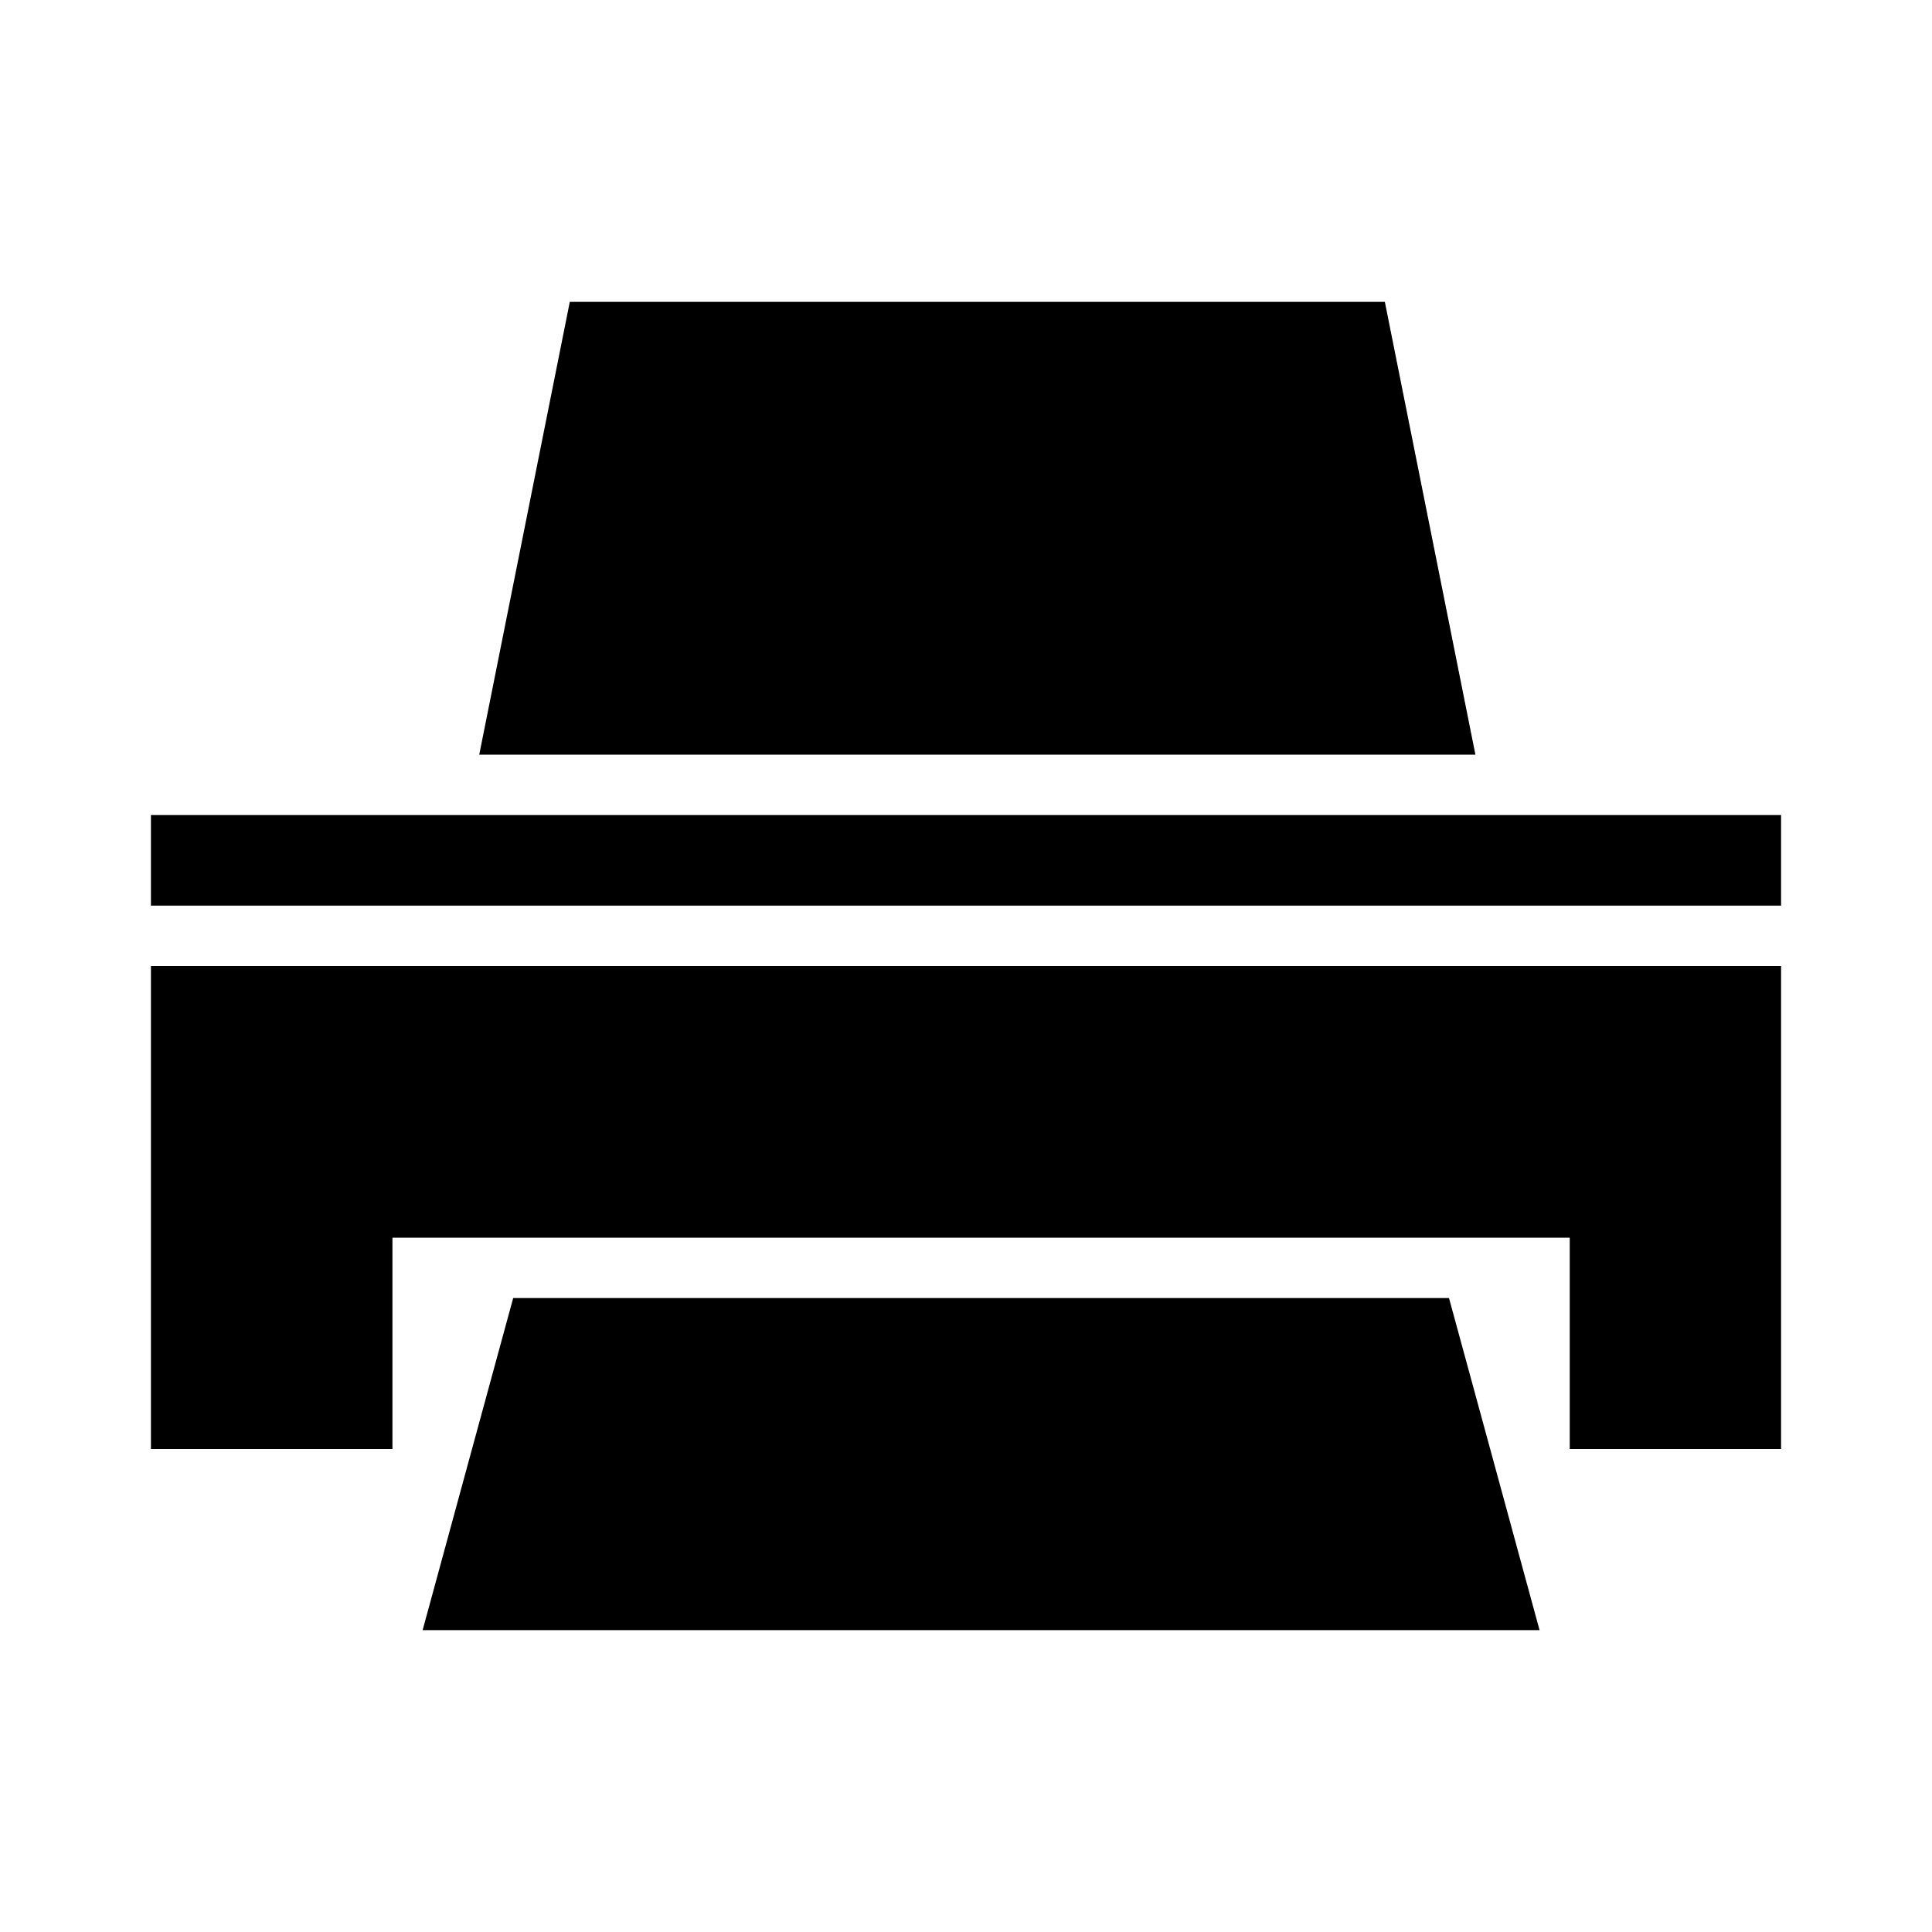
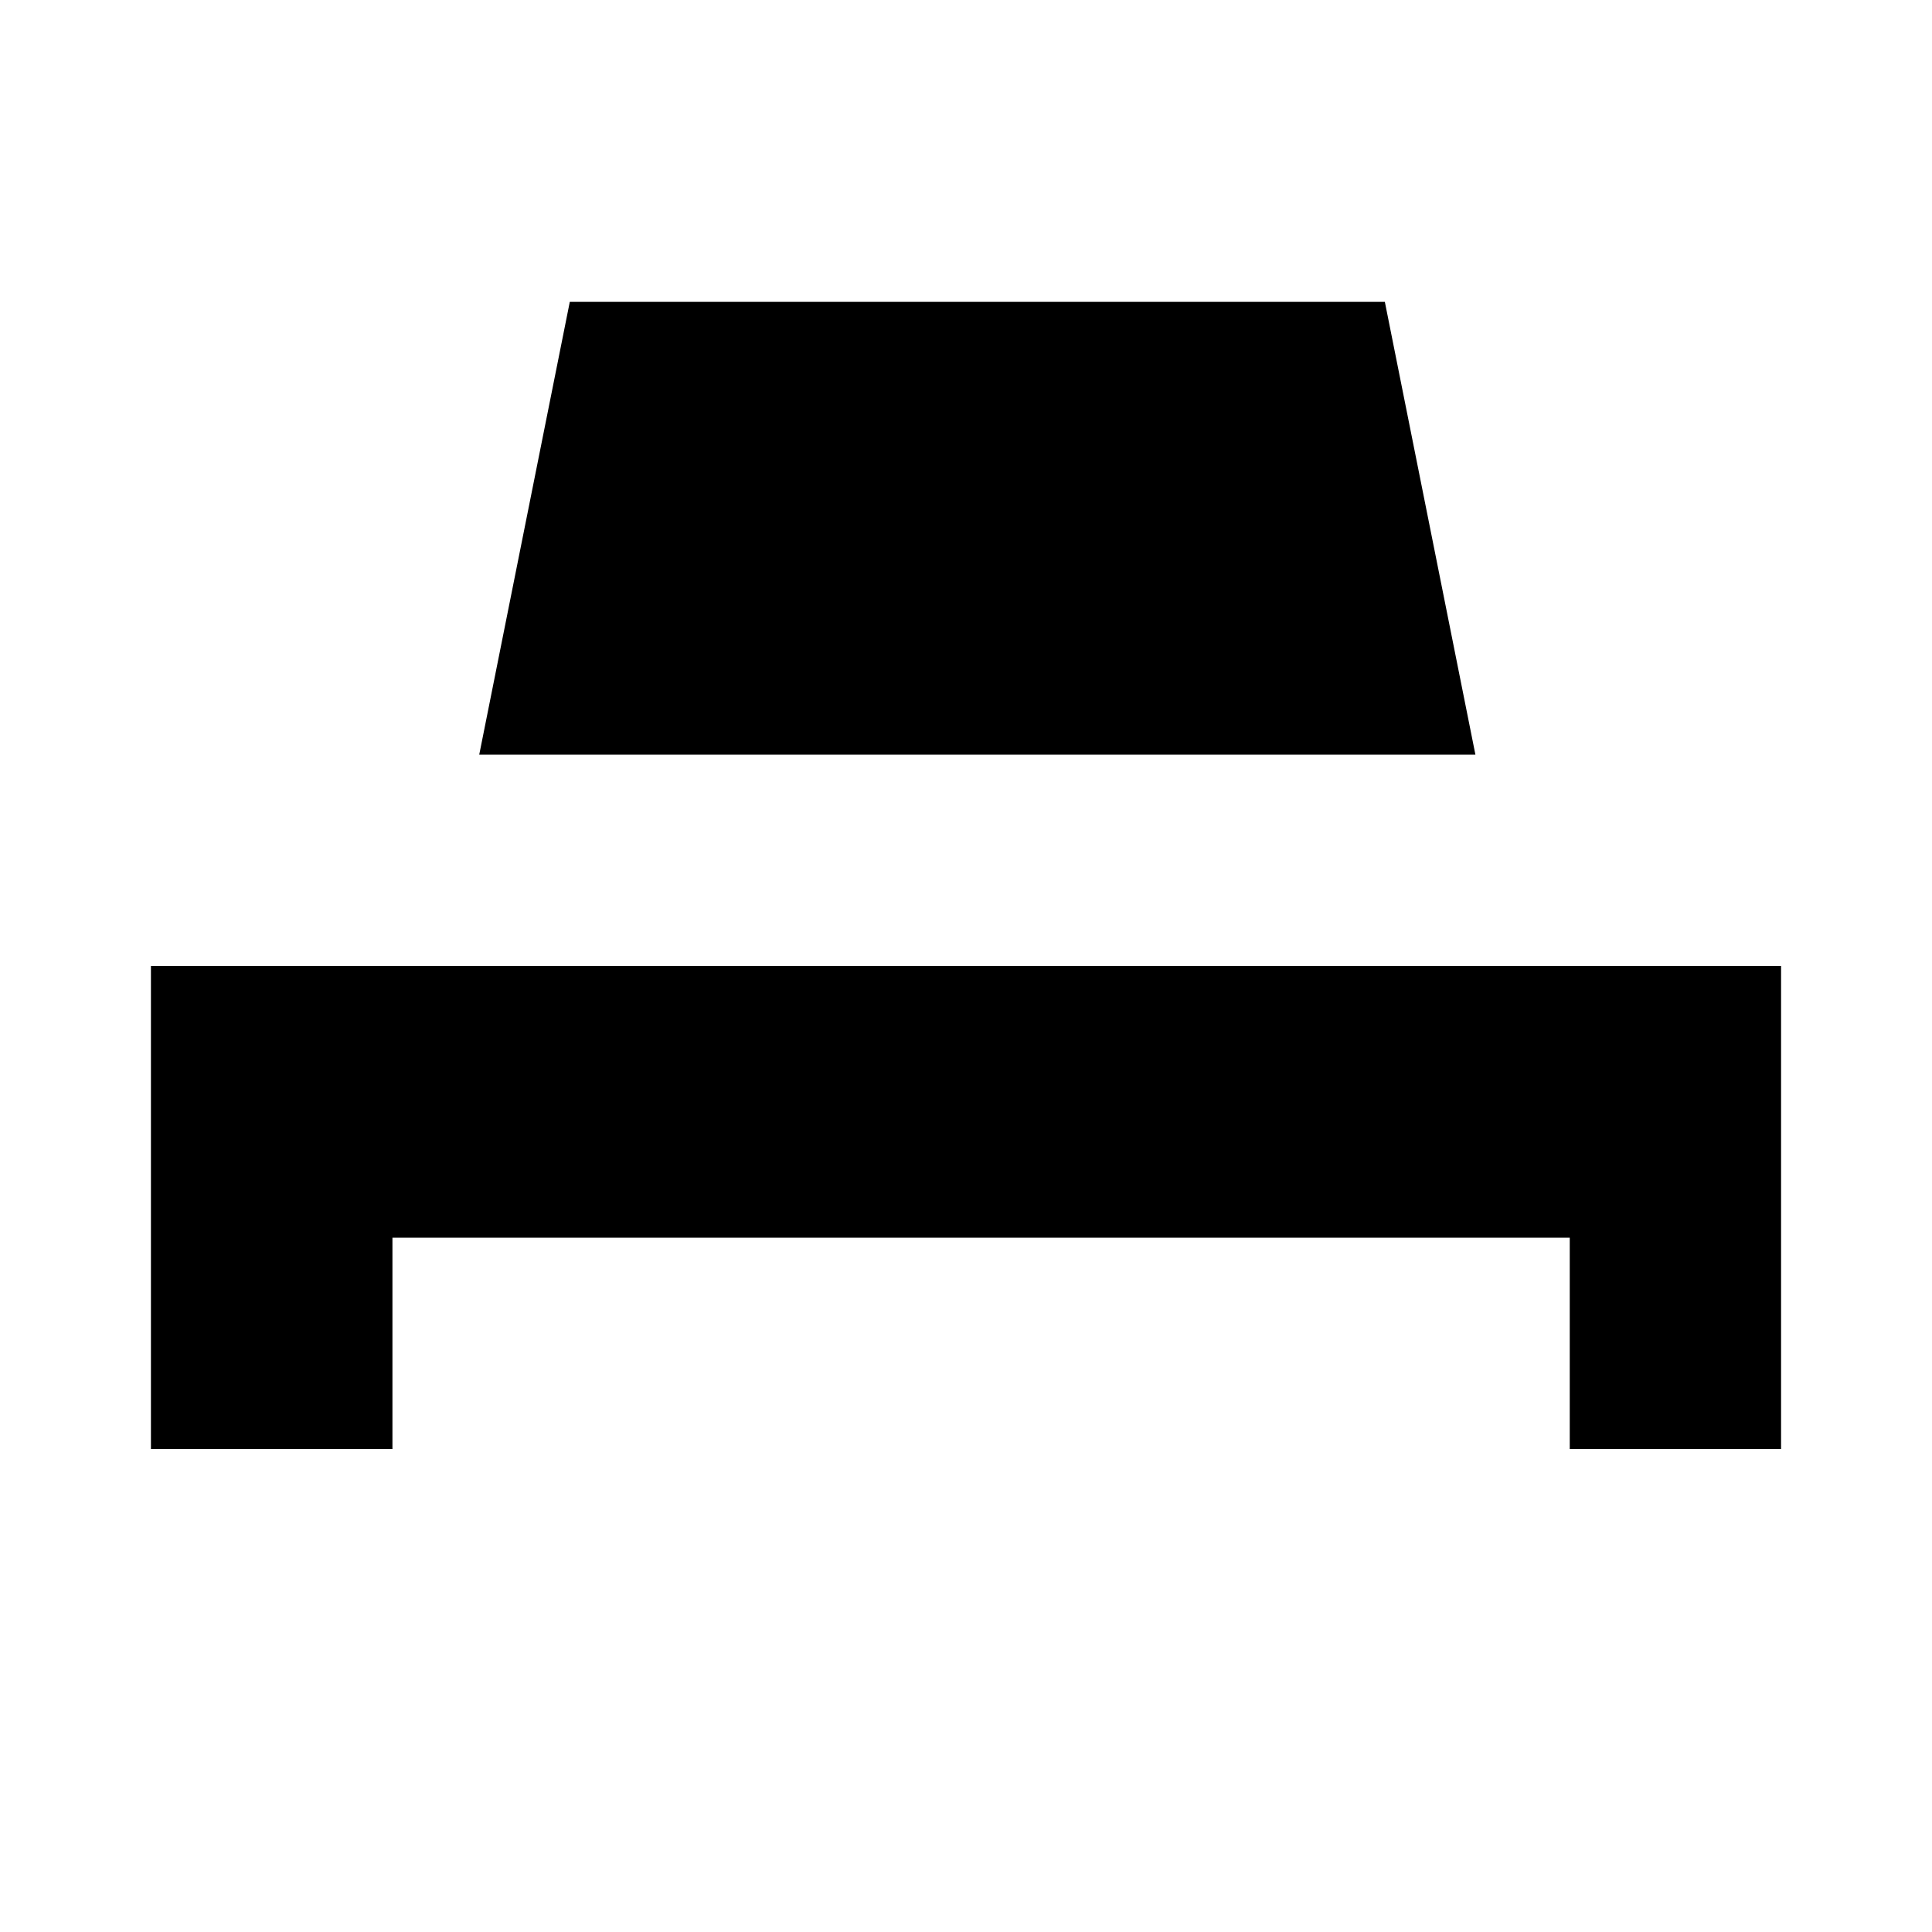
<svg xmlns="http://www.w3.org/2000/svg" version="1.1" id="Capa_1" x="0px" y="0px" width="64px" height="64px" viewBox="0 0 64 64" enable-background="new 0 0 64 64" xml:space="preserve">
  <g>
-     <rect x="5" y="27" width="54" height="3" />
    <polygon points="5,48 13,48 13,41 52,41 52,48 59,48 59,32 5,32  " />
-     <polygon points="50.727,53 49.364,48 48,43 17,43 15.636,48 14.273,53 14,54 51,54  " />
    <polygon points="15.875,25 48.875,25 45.875,10 18.875,10  " />
  </g>
</svg>